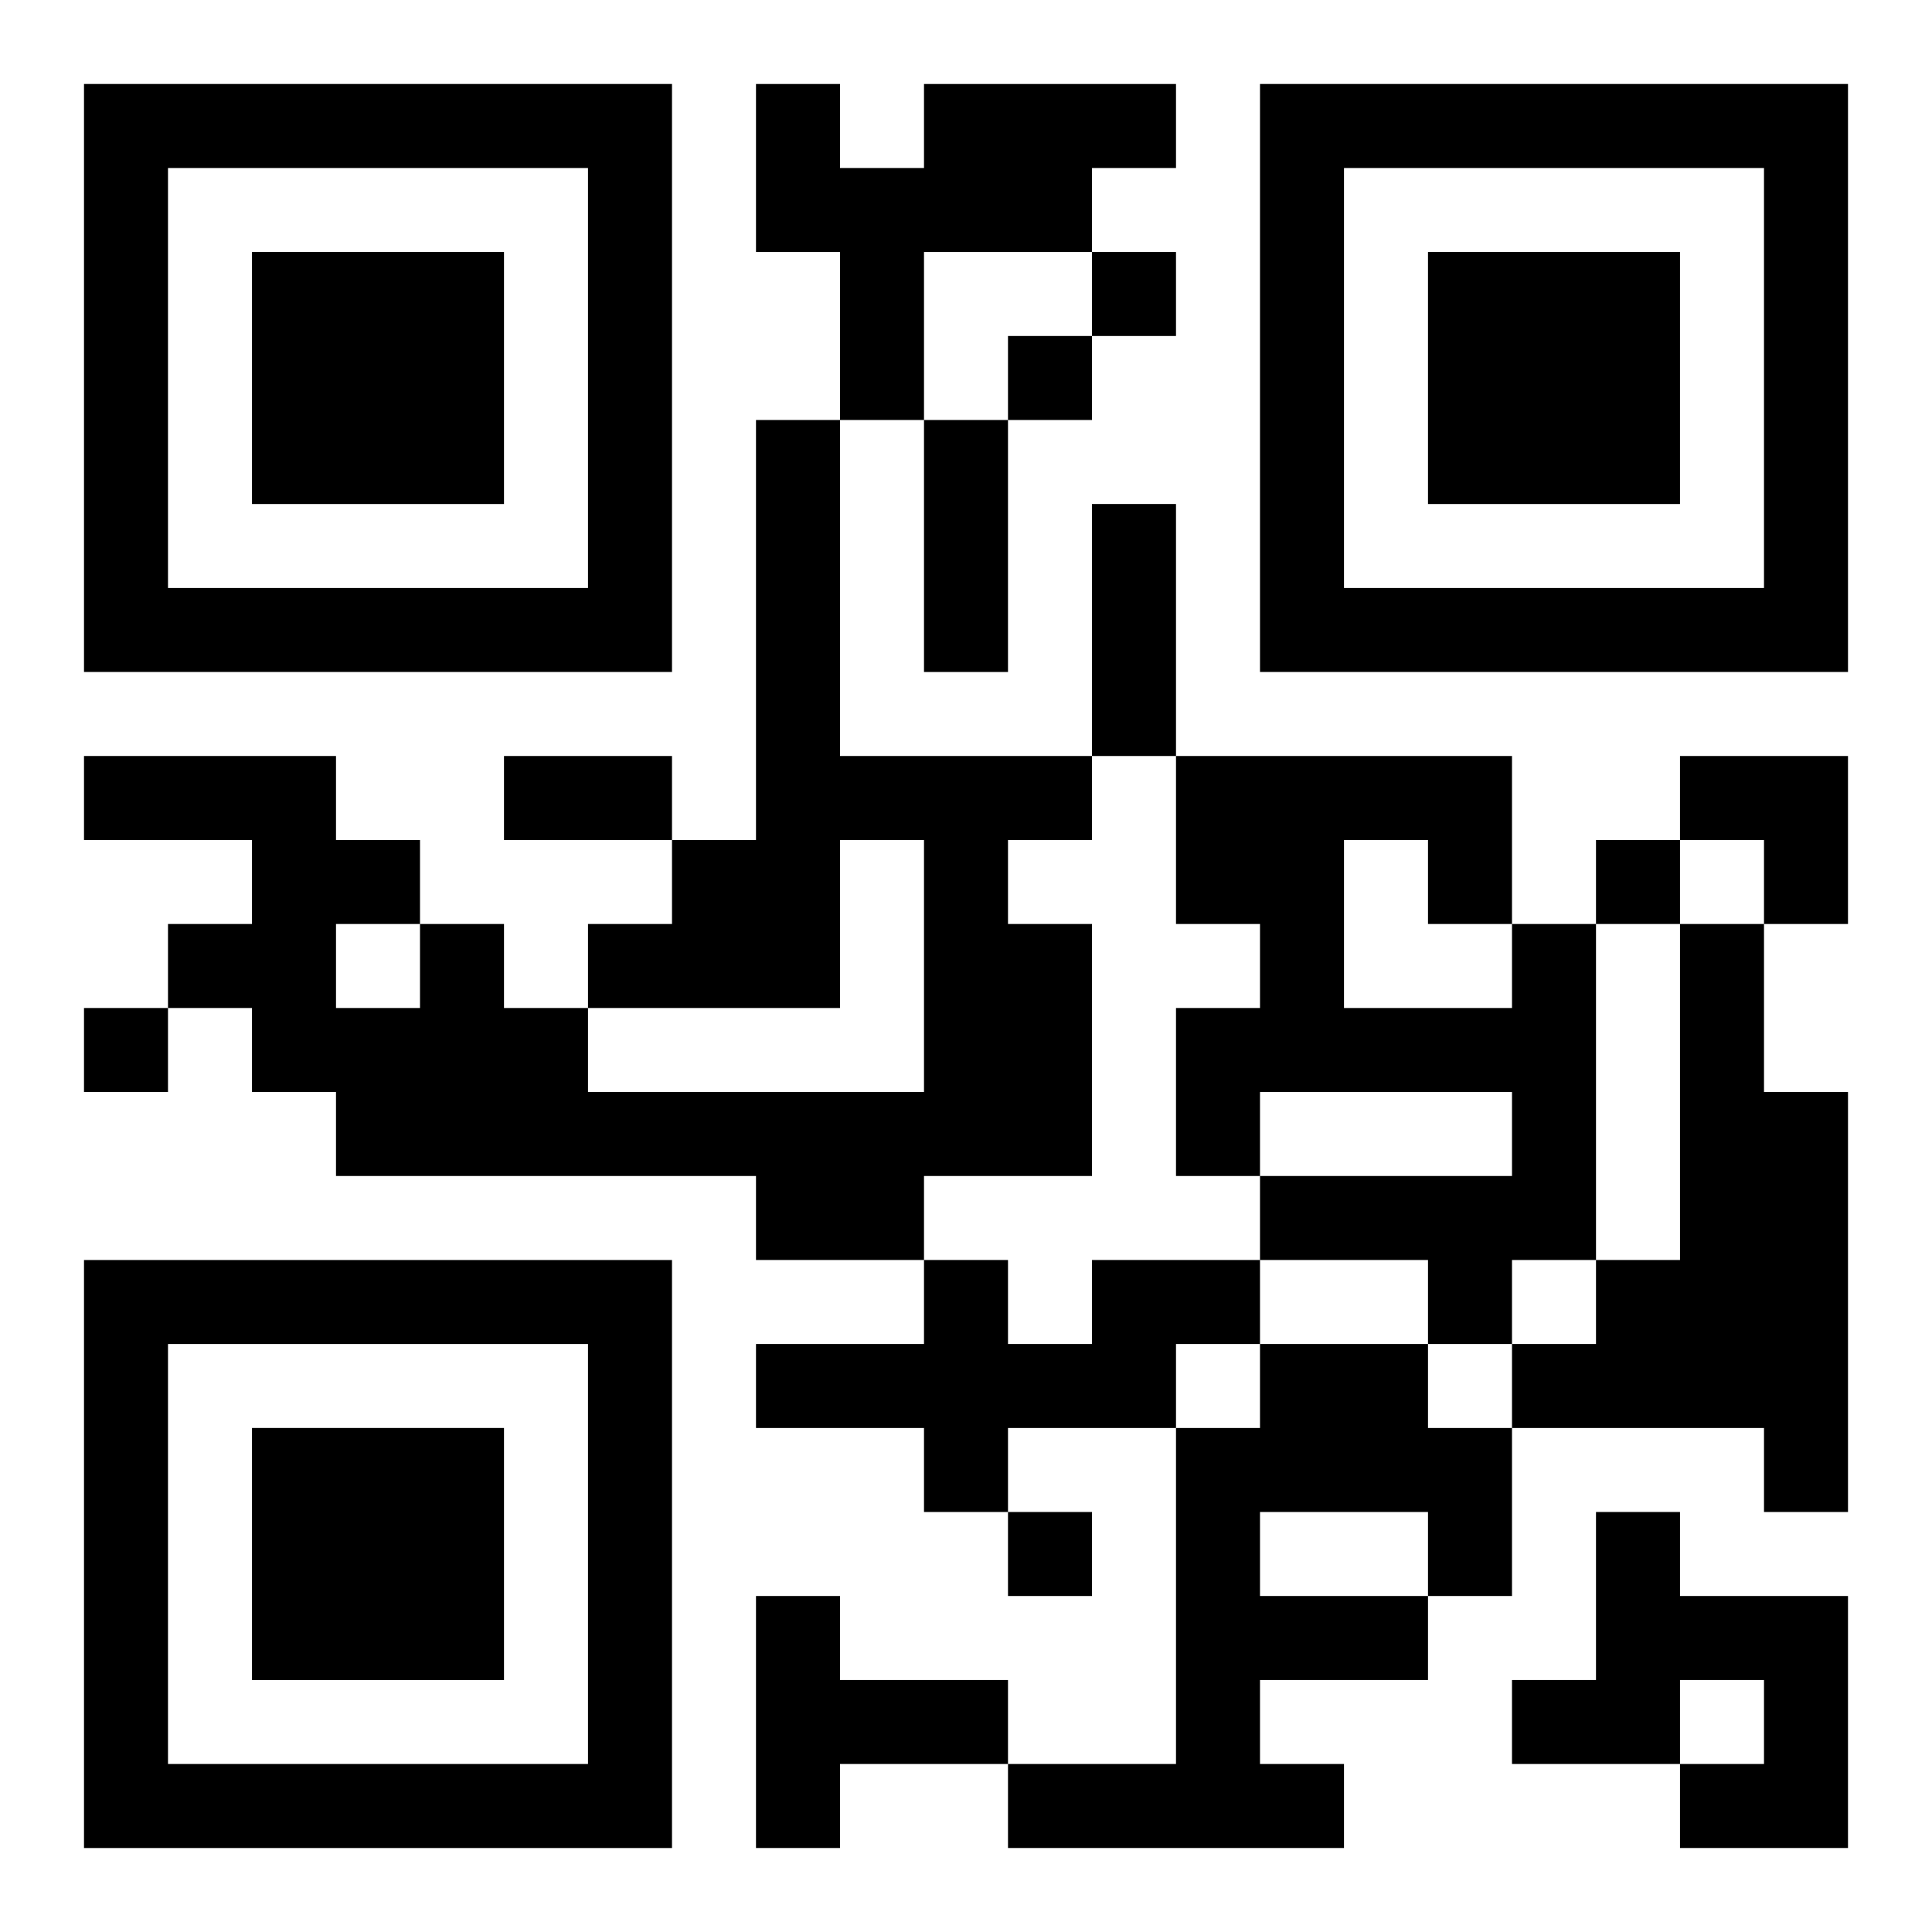
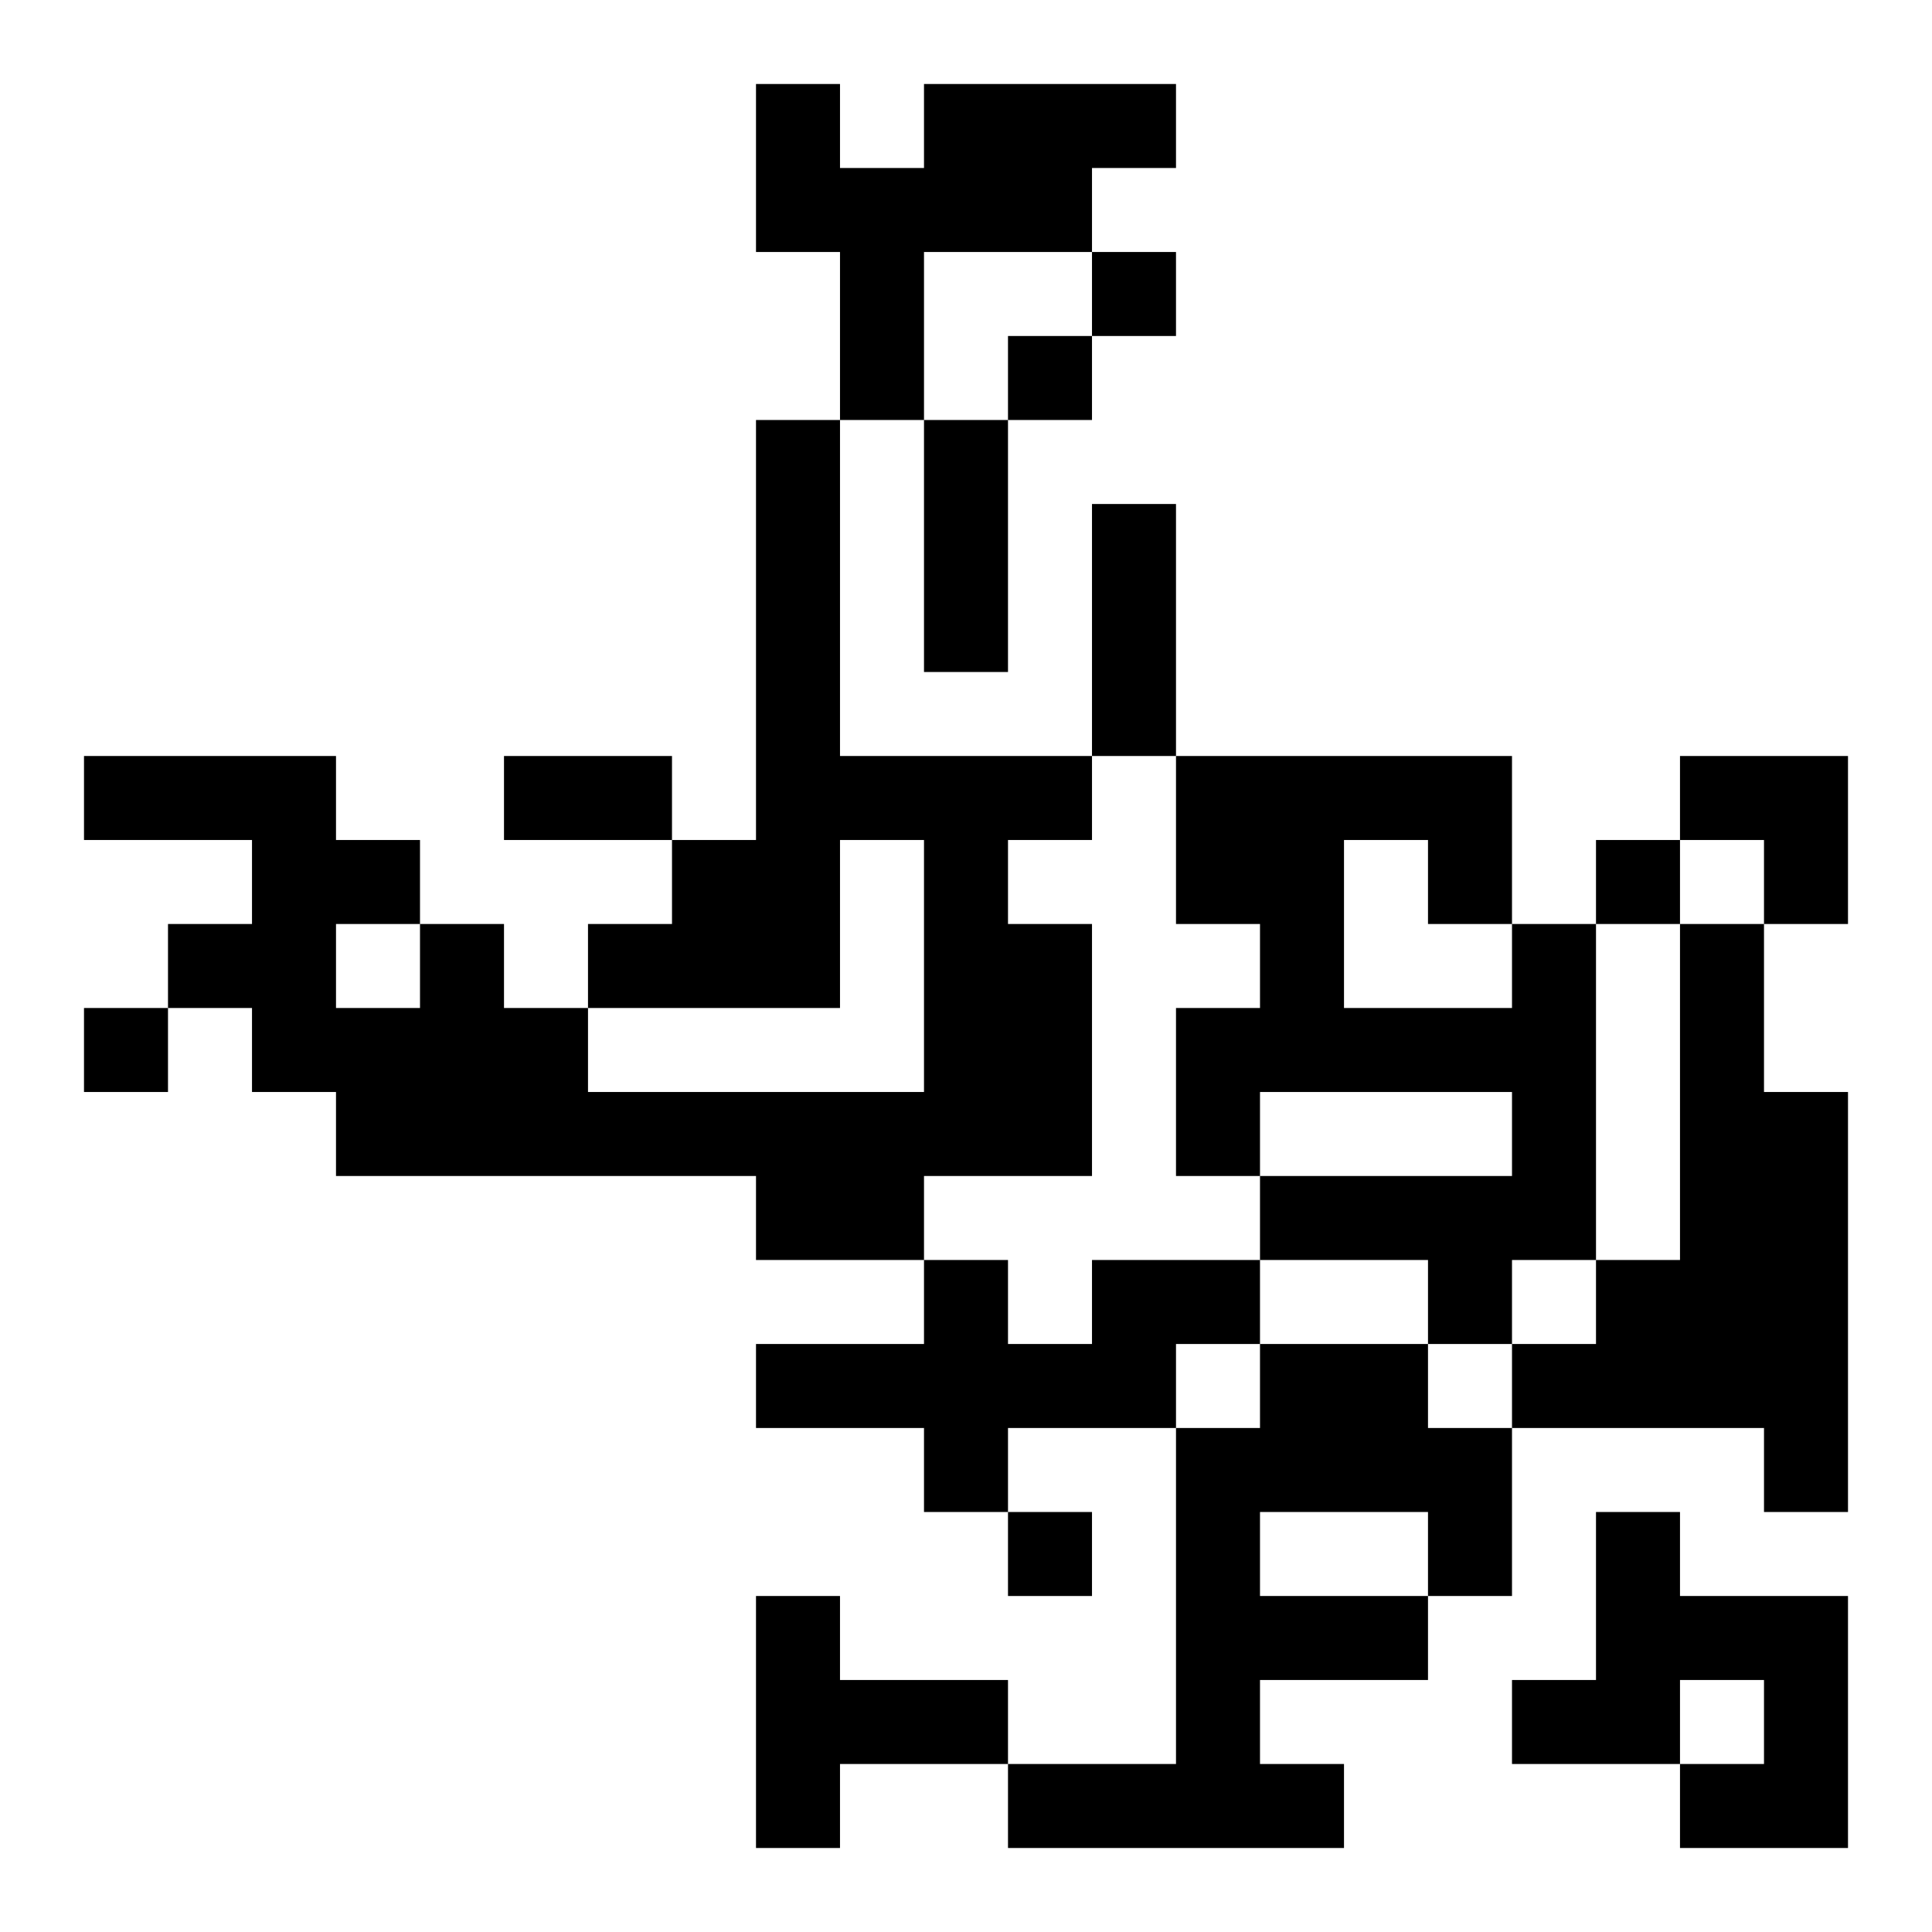
<svg xmlns="http://www.w3.org/2000/svg" xmlns:xlink="http://www.w3.org/1999/xlink" width="250" height="250" baseProfile="full" version="1.1" viewBox="-1 -1 23 23">
  <symbol id="a">
-     <path d="m0 7v7h7v-7h-7zm1 1h5v5h-5v-5zm1 1v3h3v-3h-3z" />
-   </symbol>
+     </symbol>
  <use y="-7" xlink:href="#a" />
  <use y="7" xlink:href="#a" />
  <use x="14" y="-7" xlink:href="#a" />
  <path d="m10 0h3v1h-1v1h-2v2h-1v-2h-1v-2h1v1h1v-1m-2 4h1v4h3v1h-1v1h1v3h-2v1h-2v-1h-5v-1h-1v-1h-1v-1h1v-1h-2v-1h3v1h1v1h1v1h1v1h4v-3h-1v2h-3v-1h1v-1h1v-5m-5 6v1h1v-1h-1m14 0h1v4h-1v1h-1v-1h-2v-1h3v-1h-3v1h-1v-2h1v-1h-1v-2h4v2m-2-1v2h2v-1h-1v-1h-1m4 1h1v2h1v5h-1v-1h-3v-1h1v-1h1v-4m-7 4h2v1h-1v1h-2v1h-1v-1h-2v-1h2v-1h1v1h1v-1m2 1h2v1h1v2h-1v1h-2v1h1v1h-4v-1h2v-4h1v-1m0 2v1h2v-1h-2m4 0h1v1h2v3h-2v-1h1v-1h-1v1h-2v-1h1v-2m-10 1h1v1h2v1h-2v1h-1v-3m4-16v1h1v-1h-1m-1 1v1h1v-1h-1m7 6v1h1v-1h-1m-18 2v1h1v-1h-1m11 6v1h1v-1h-1m-1-13h1v3h-1v-3m2 1h1v3h-1v-3m-7 3h2v1h-2v-1m14 0h2v2h-1v-1h-1z" />
</svg>